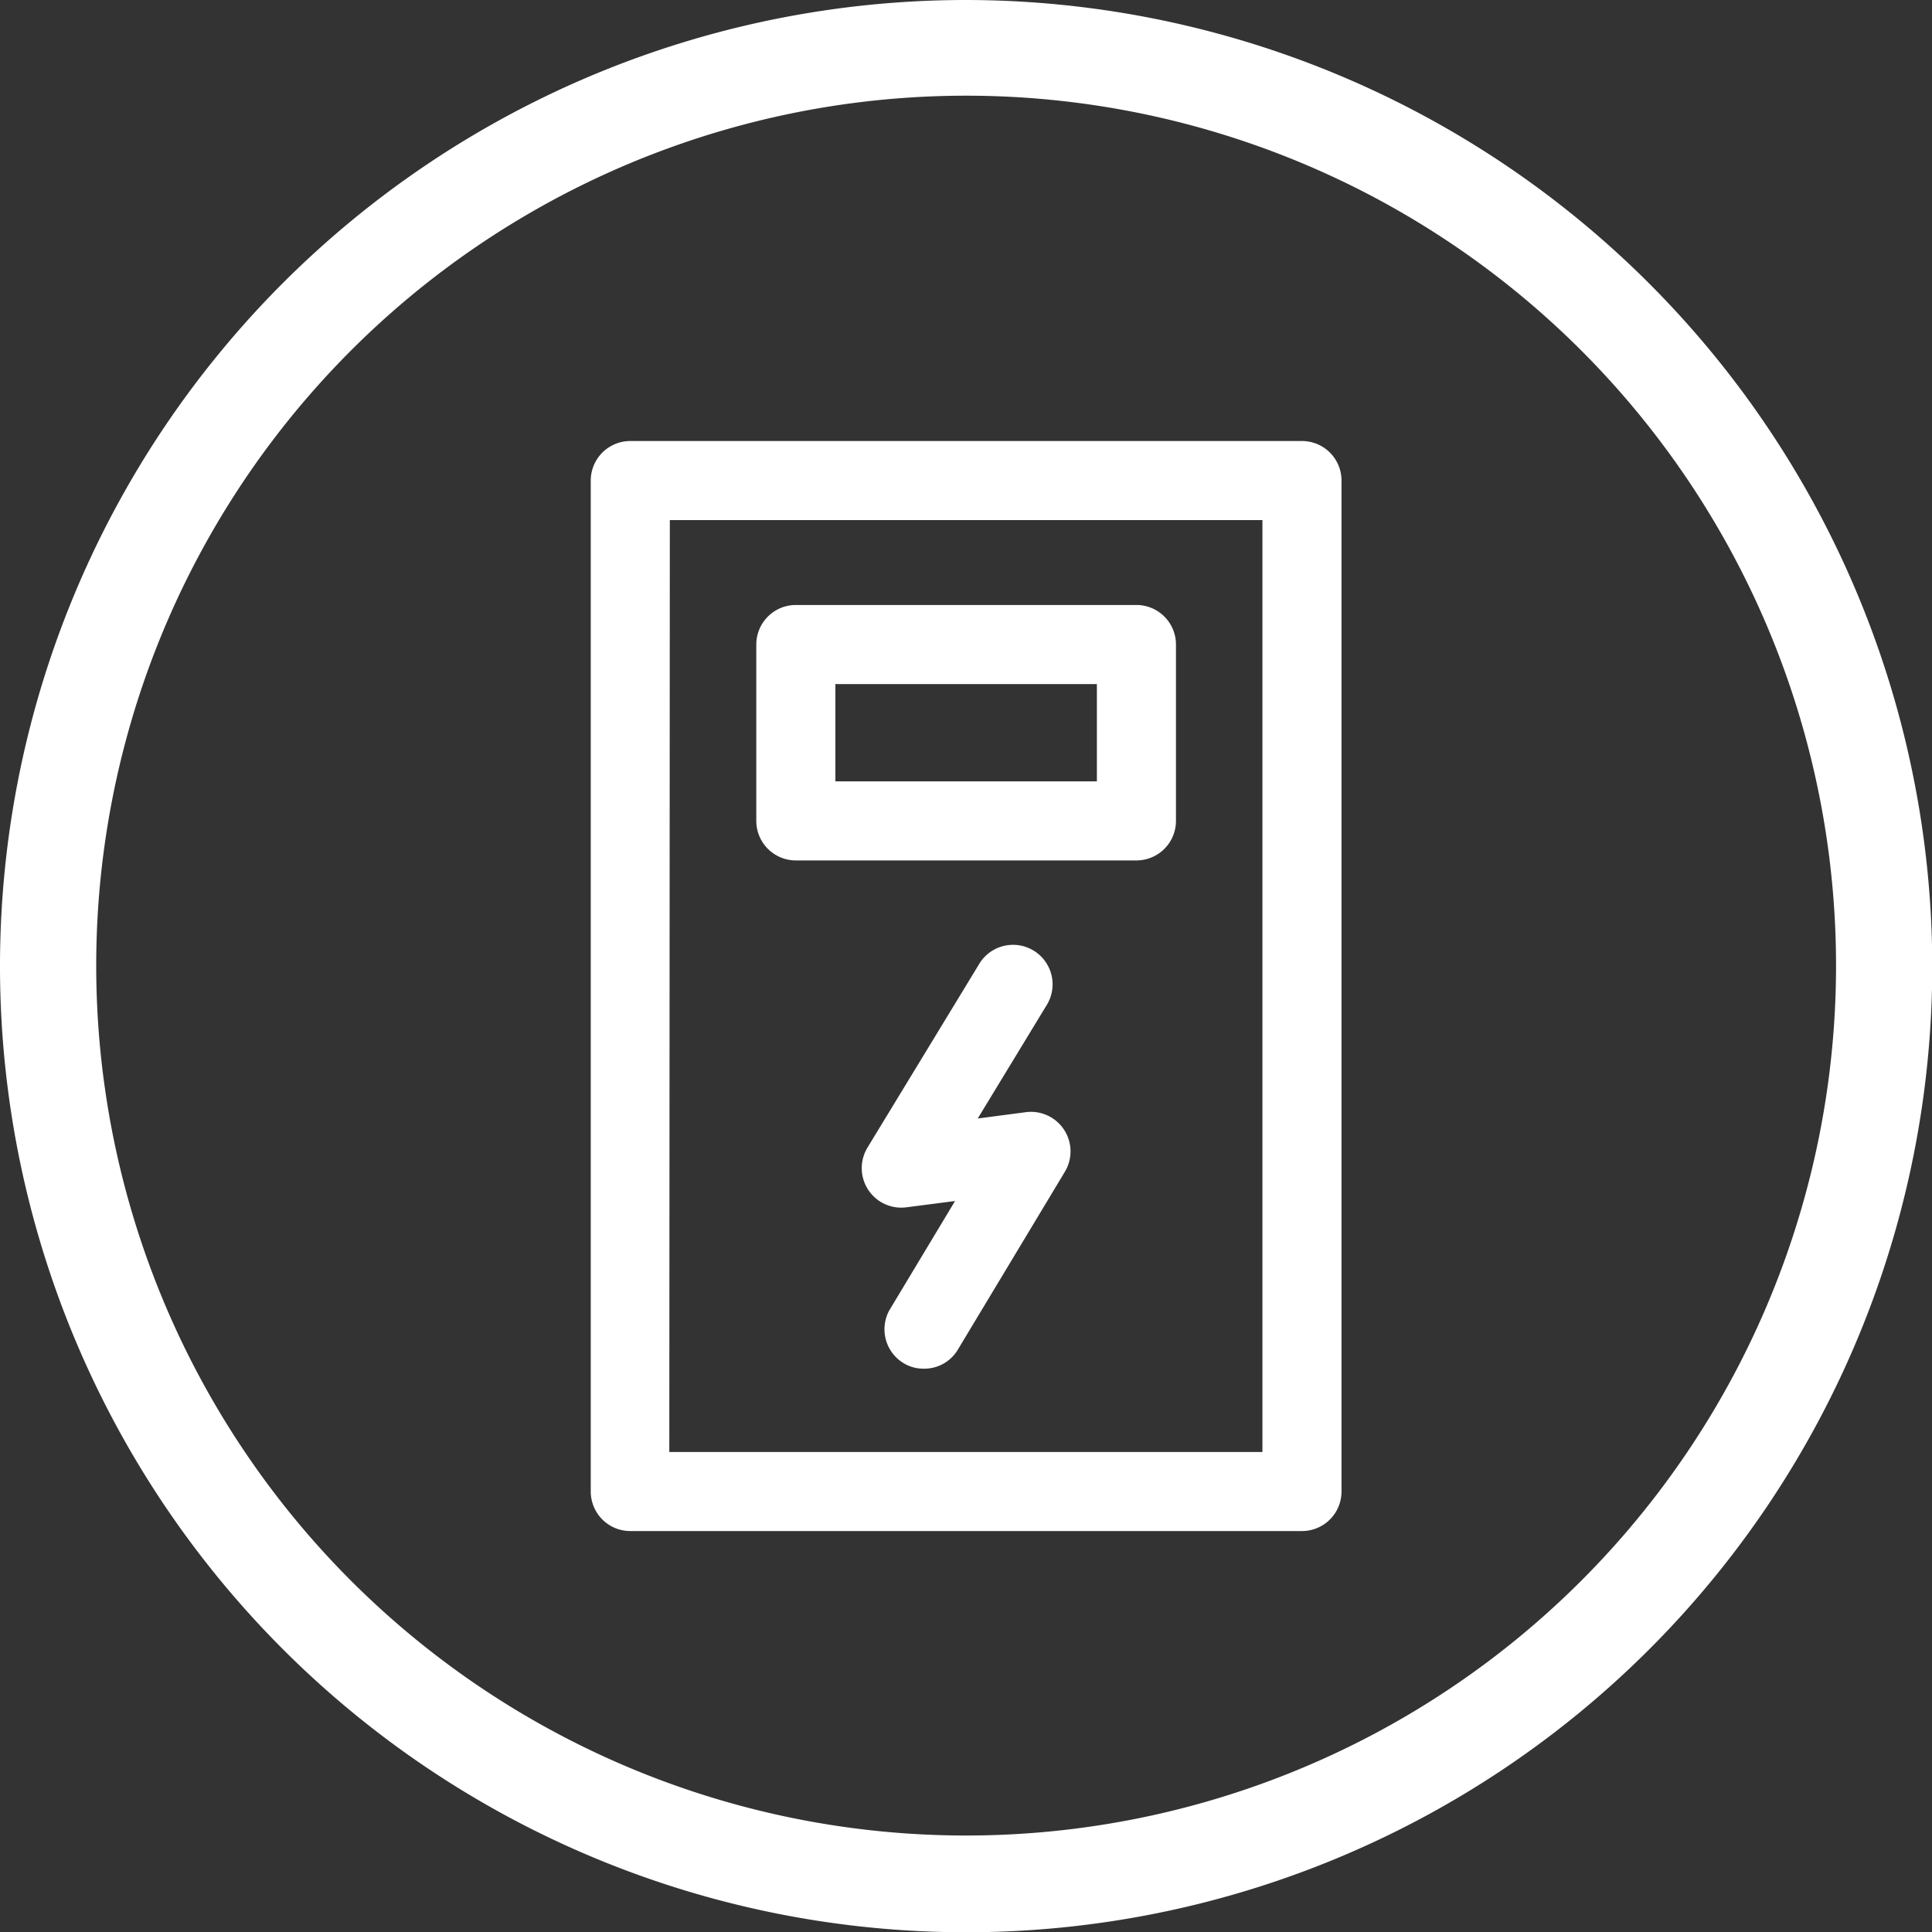
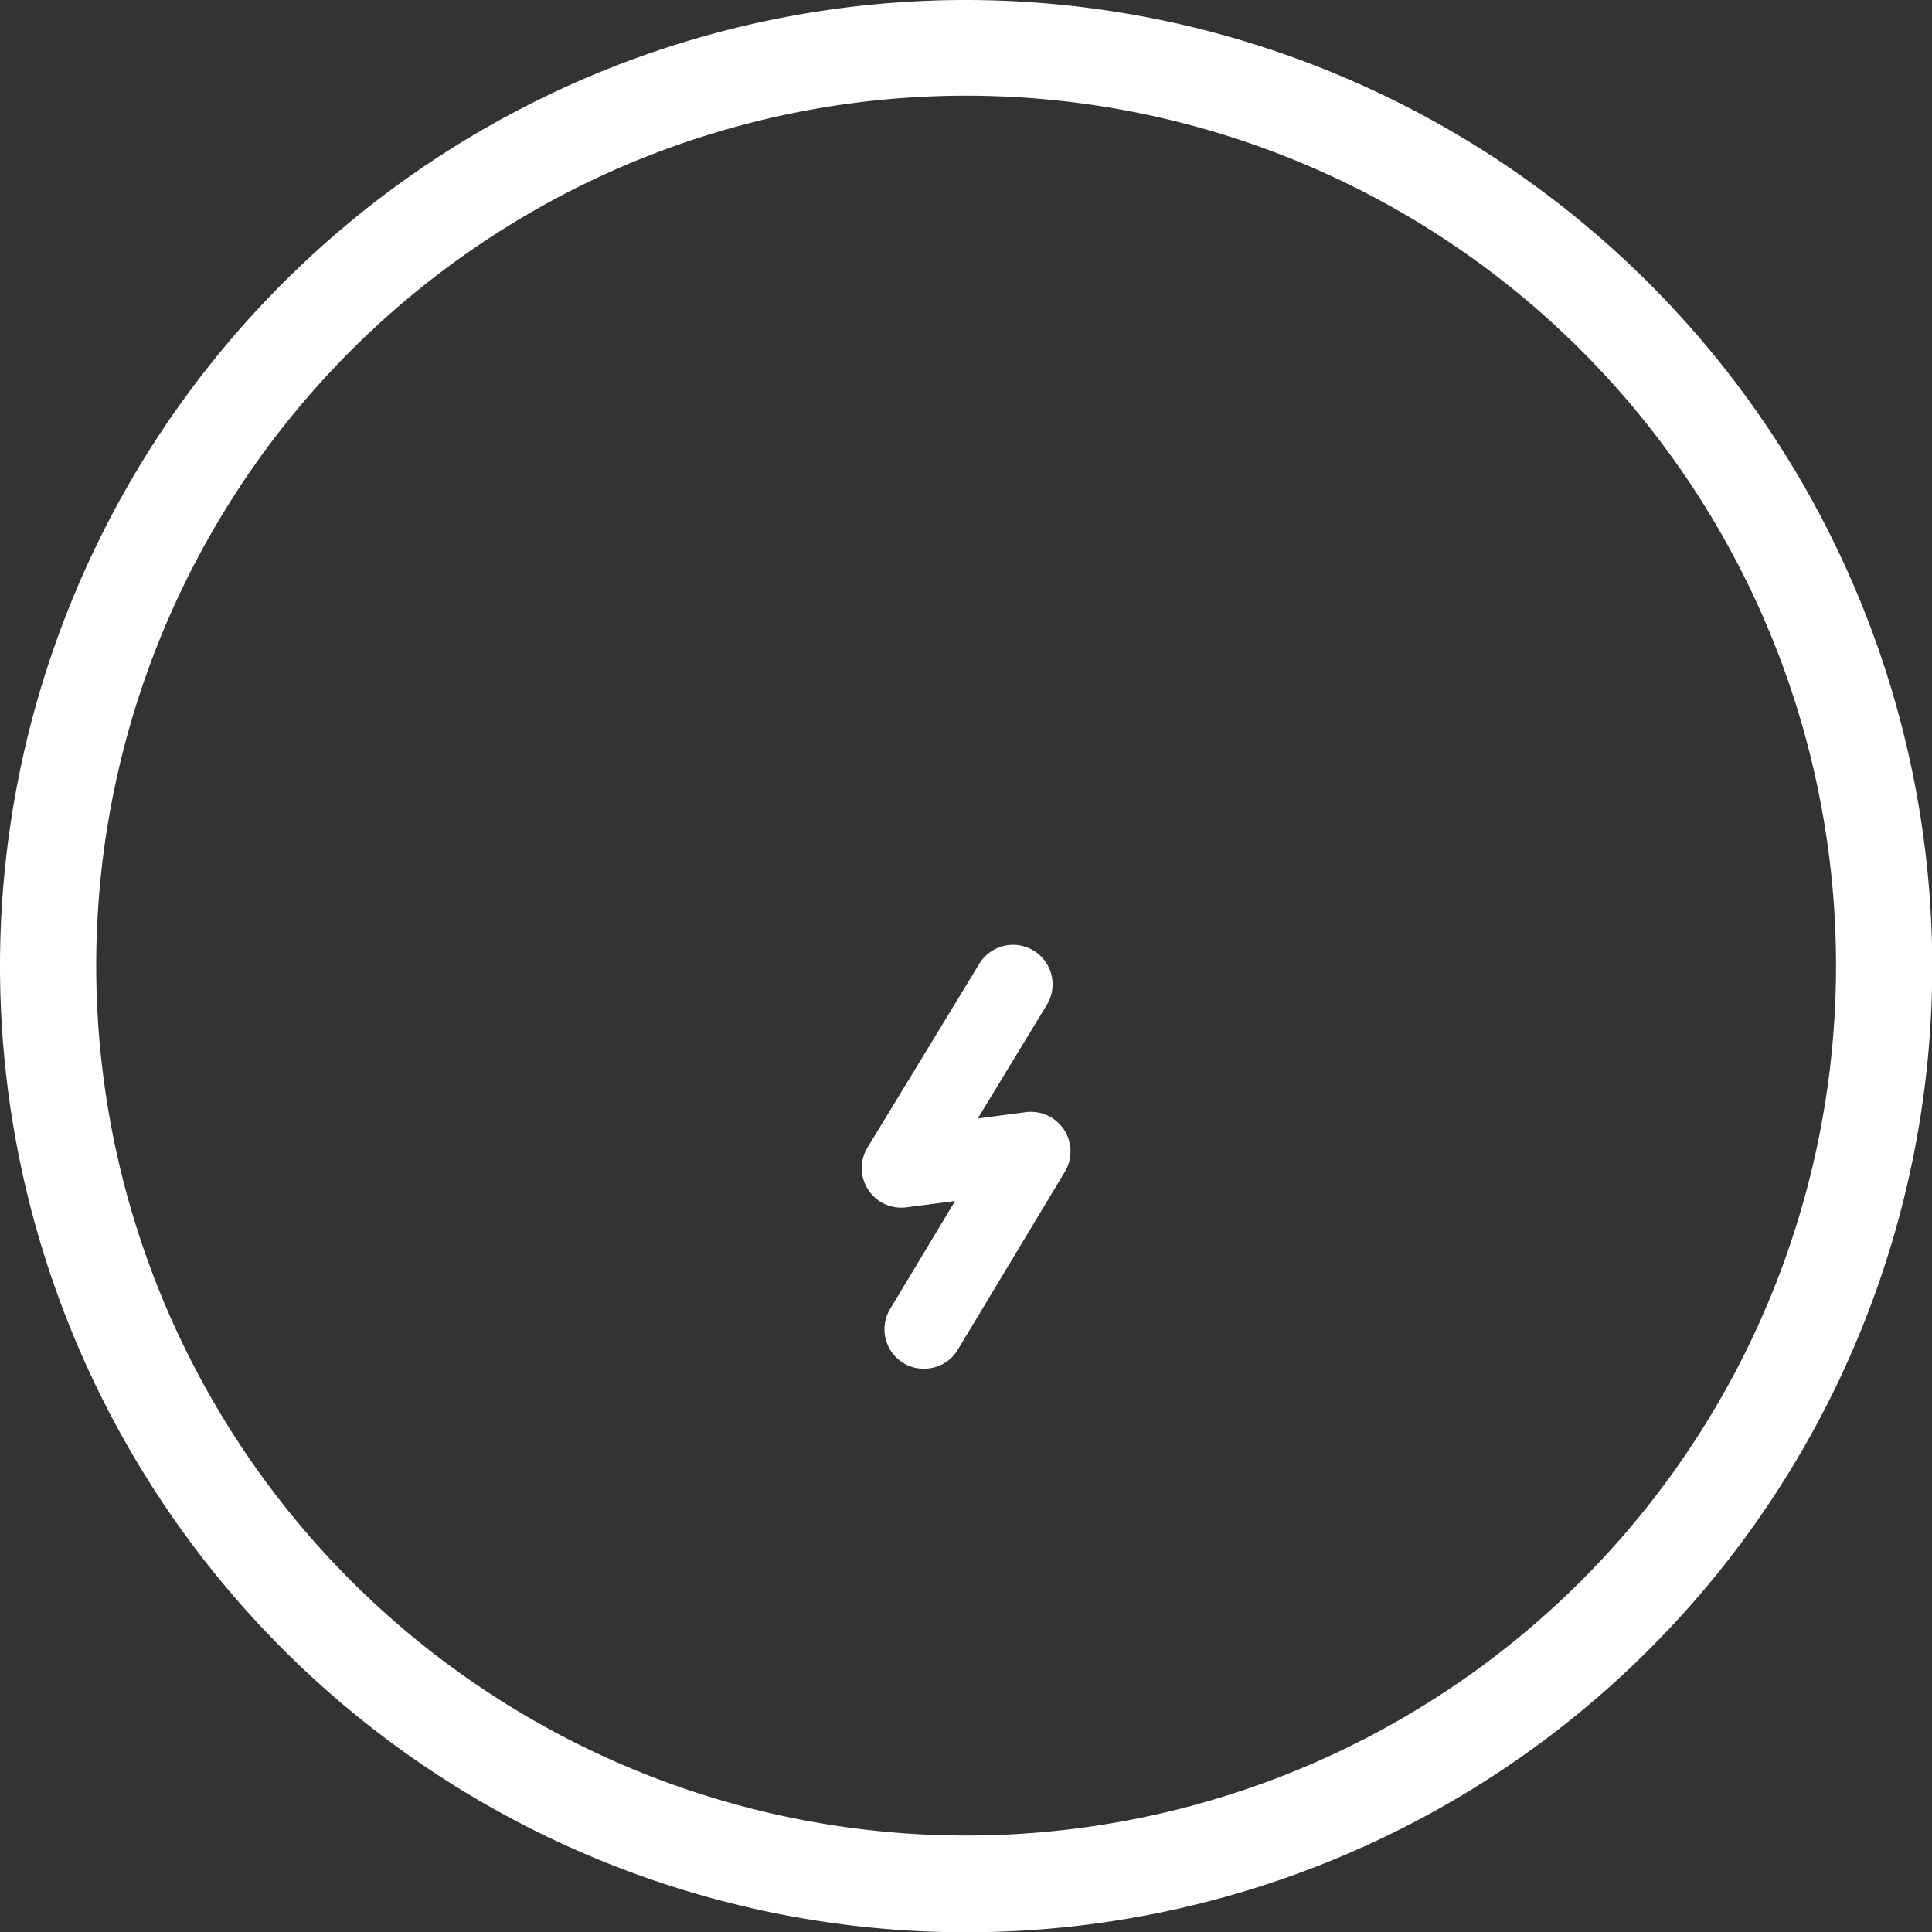
<svg xmlns="http://www.w3.org/2000/svg" id="Layer_1" data-name="Layer 1" viewBox="0 0 73.29 73.29">
  <rect x="0" y="0" width="73.29" height="73.29" fill="#333333" stroke="none" />
  <defs>
    <style>.cls-1{fill:#fff;}</style>
  </defs>
  <path class="cls-1" d="M36.85,3.83a33,33,0,1,1-33,33,33,33,0,0,1,33-33m0-3.63A36.65,36.65,0,1,0,73.5,36.85,36.69,36.69,0,0,0,36.85.2Z" transform="translate(-0.2 -0.2)" />
-   <path class="cls-1" d="M49.59,58.28H24.11a1.5,1.5,0,0,1-1.5-1.5V18.43a1.5,1.5,0,0,1,1.5-1.5H49.59a1.5,1.5,0,0,1,1.5,1.5V56.78A1.5,1.5,0,0,1,49.59,58.28Zm-24-3H48.09V19.93H25.61Z" transform="translate(-0.2 -0.2)" />
-   <path class="cls-1" d="M43.31,32.84H30.39a1.5,1.5,0,0,1-1.5-1.5V24.65a1.5,1.5,0,0,1,1.5-1.5H43.31a1.5,1.5,0,0,1,1.5,1.5v6.69A1.5,1.5,0,0,1,43.31,32.84Zm-11.42-3h9.92V26.15H31.89Z" transform="translate(-0.2 -0.2)" />
  <path class="cls-1" d="M35.23,52.12a1.43,1.43,0,0,1-.77-.22,1.5,1.5,0,0,1-.52-2l2.49-4.14L34.58,46a1.5,1.5,0,0,1-1.47-2.27l4.21-6.92a1.5,1.5,0,1,1,2.56,1.56l-2.59,4.26,1.83-.24a1.5,1.5,0,0,1,1.47,2.27l-4.08,6.78A1.48,1.48,0,0,1,35.23,52.12Z" transform="translate(-0.2 -0.2)" />
</svg>